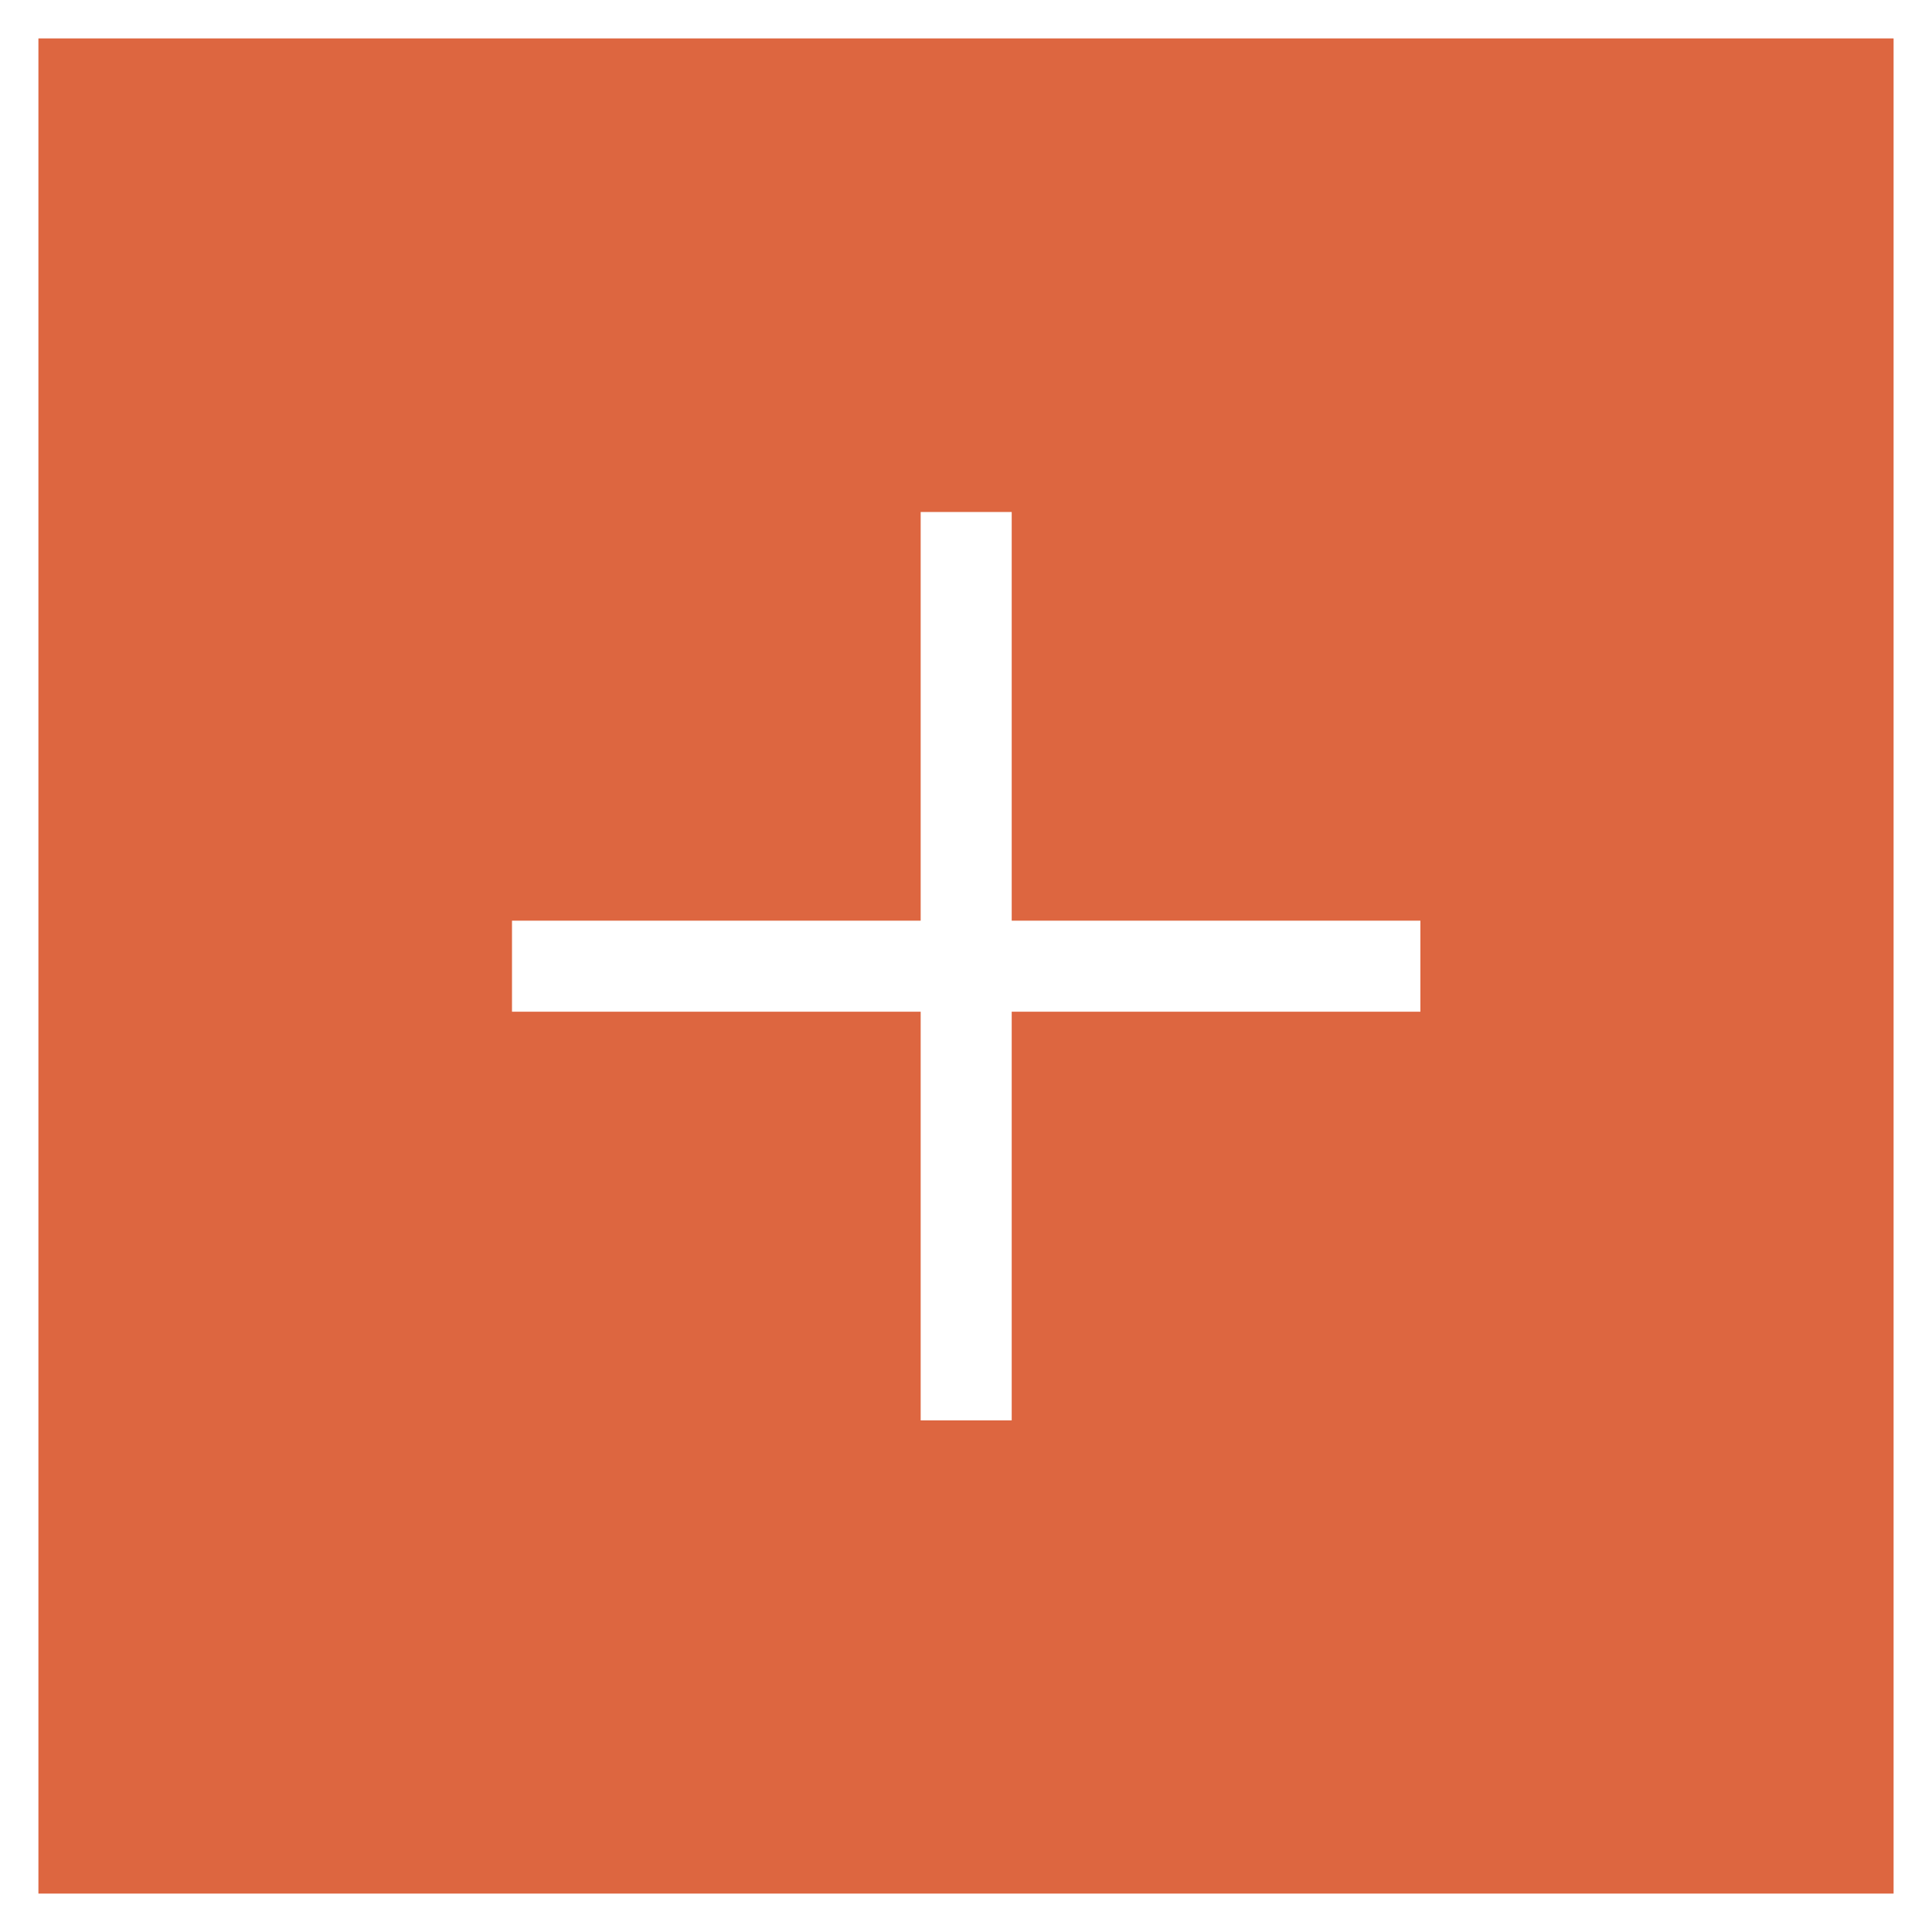
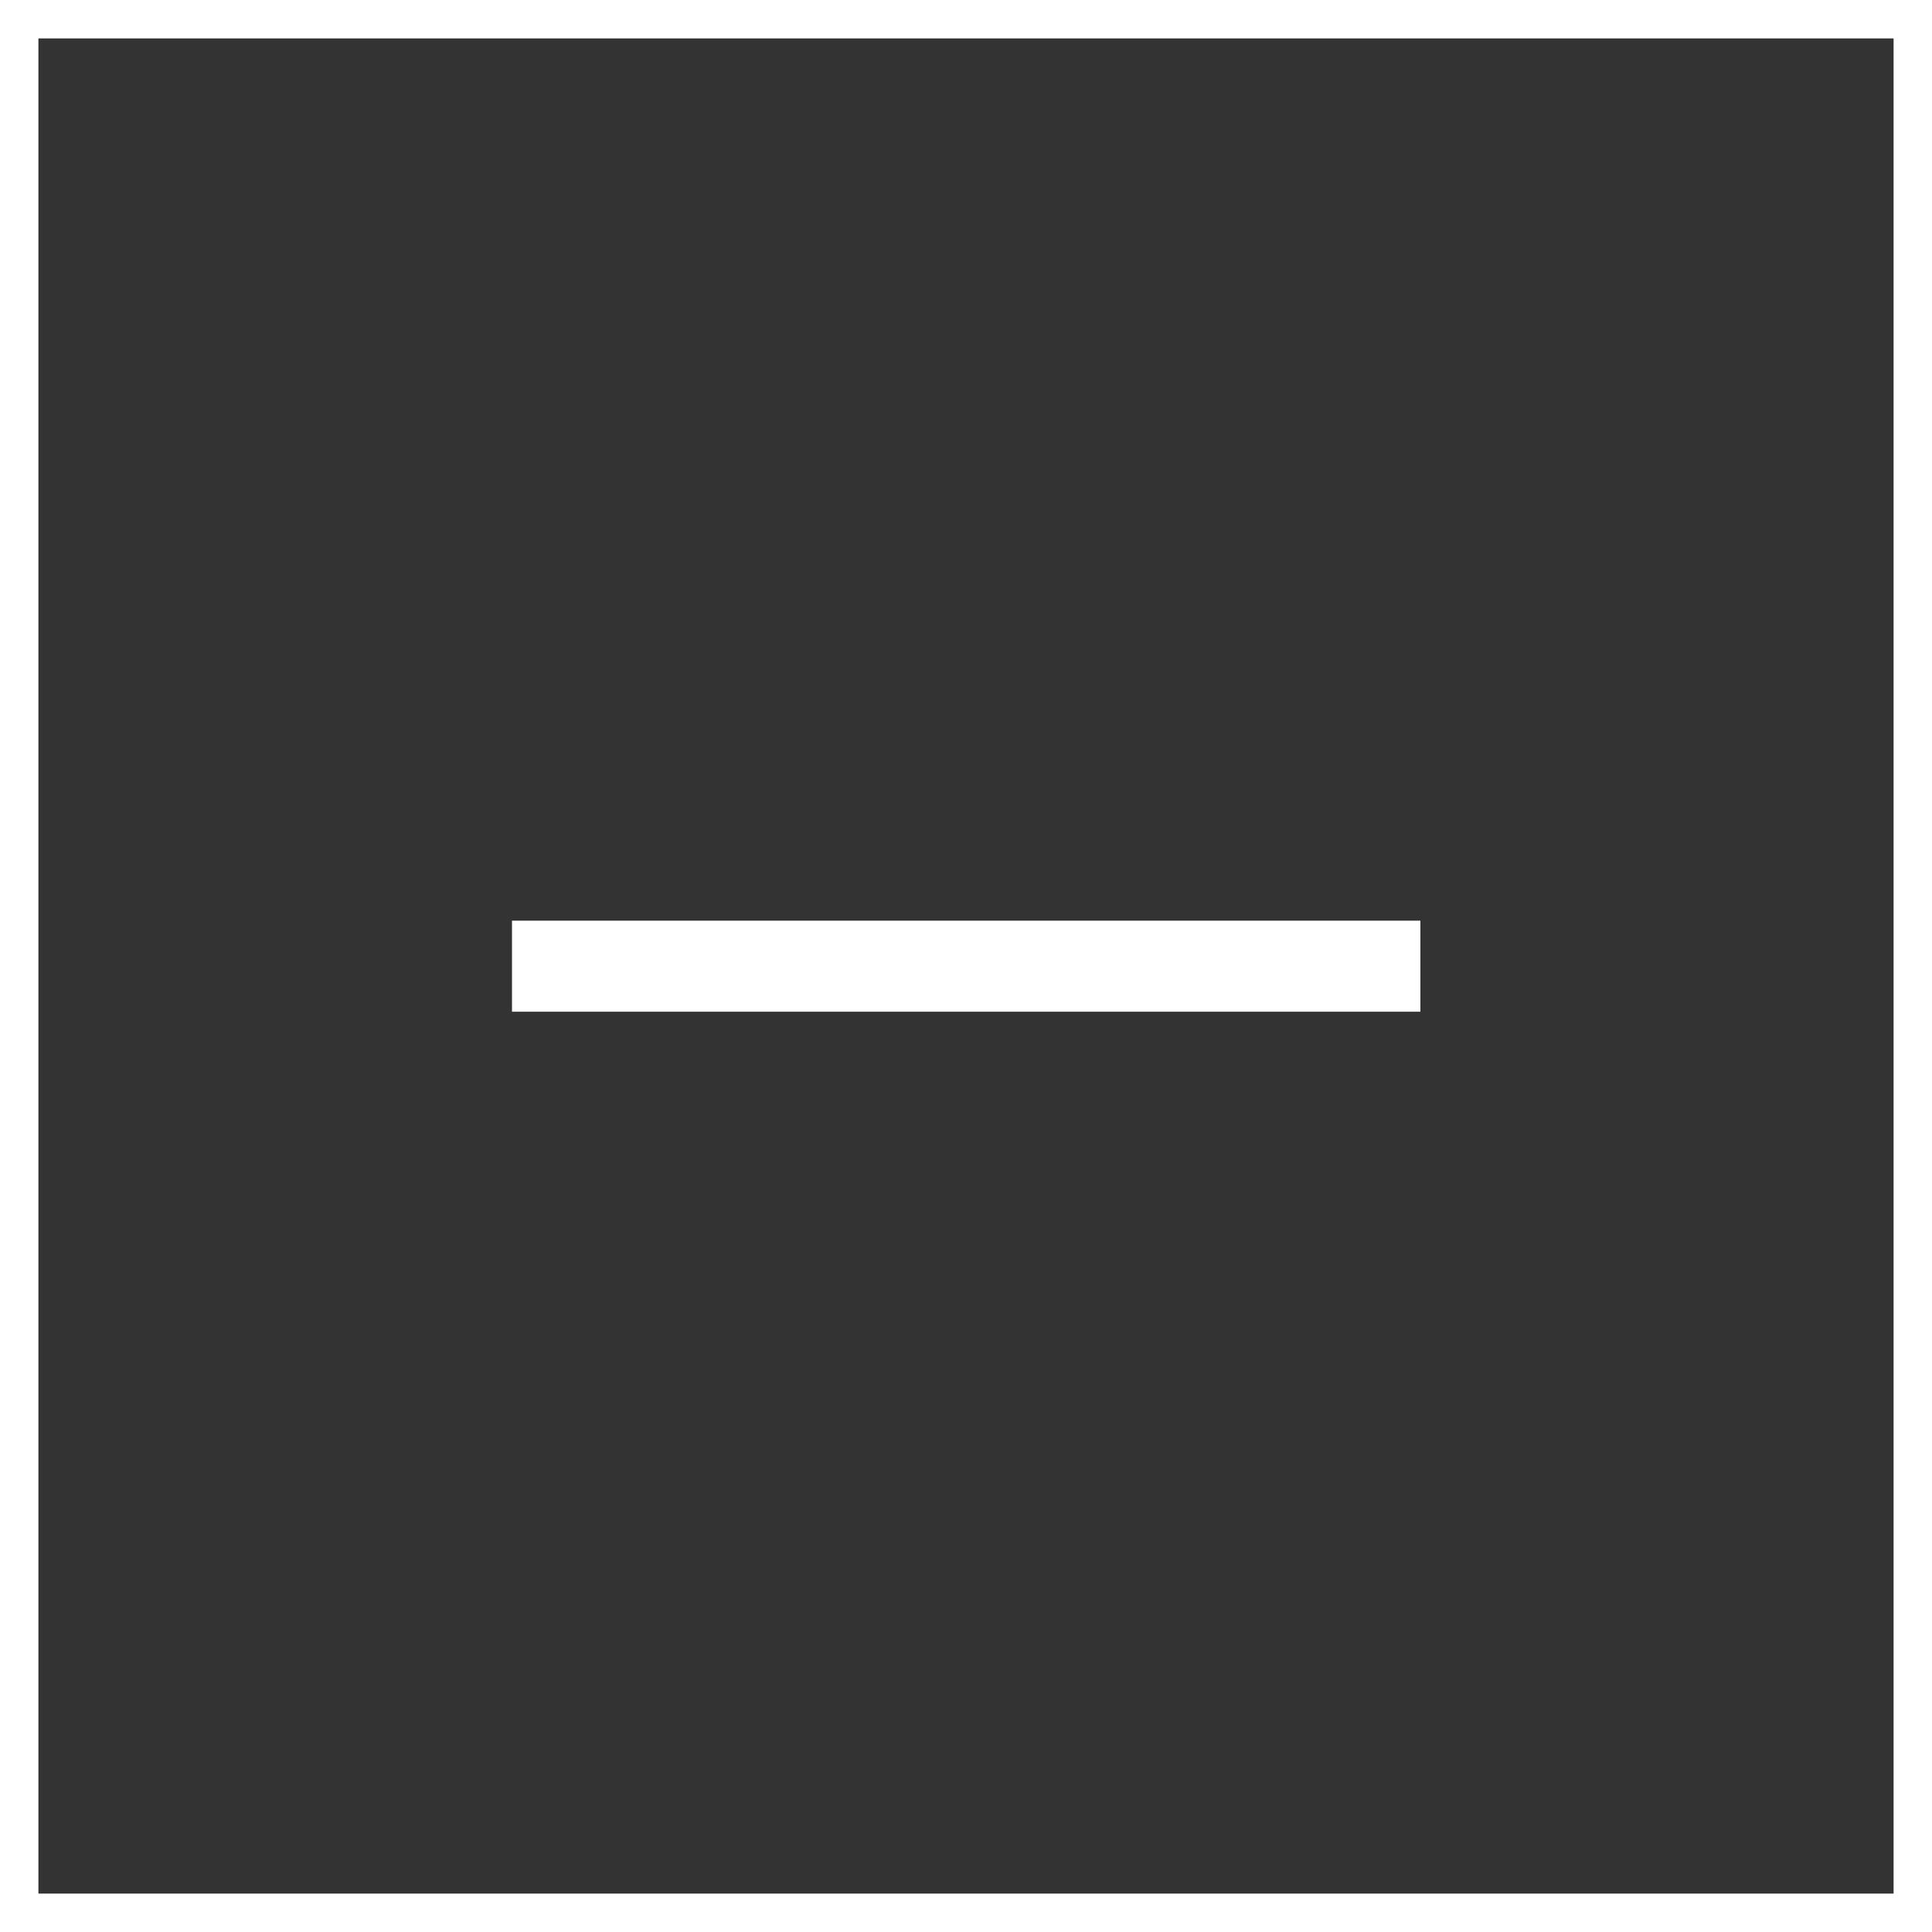
<svg xmlns="http://www.w3.org/2000/svg" id="_Слой_1" data-name="Слой_1" viewBox="0 0 50.3 50.3">
  <rect x="0" y="0" width="50.3" height="50.3" fill="#333333" stroke="none" />
  <defs>
    <style> .cls-1 { fill: none; stroke: #fff; stroke-miterlimit: 10; } .cls-2 { fill: #fff; } .cls-3 { fill: #dd6640; } </style>
  </defs>
  <g>
-     <rect class="cls-3" x=".5" y=".5" width="49.3" height="49.3" />
    <rect class="cls-1" x=".5" y=".5" width="49.3" height="49.3" />
  </g>
-   <rect class="cls-2" x="23.97" y="13.33" width="2.37" height="23.65" />
  <rect class="cls-2" x="13.33" y="23.97" width="23.65" height="2.37" />
</svg>